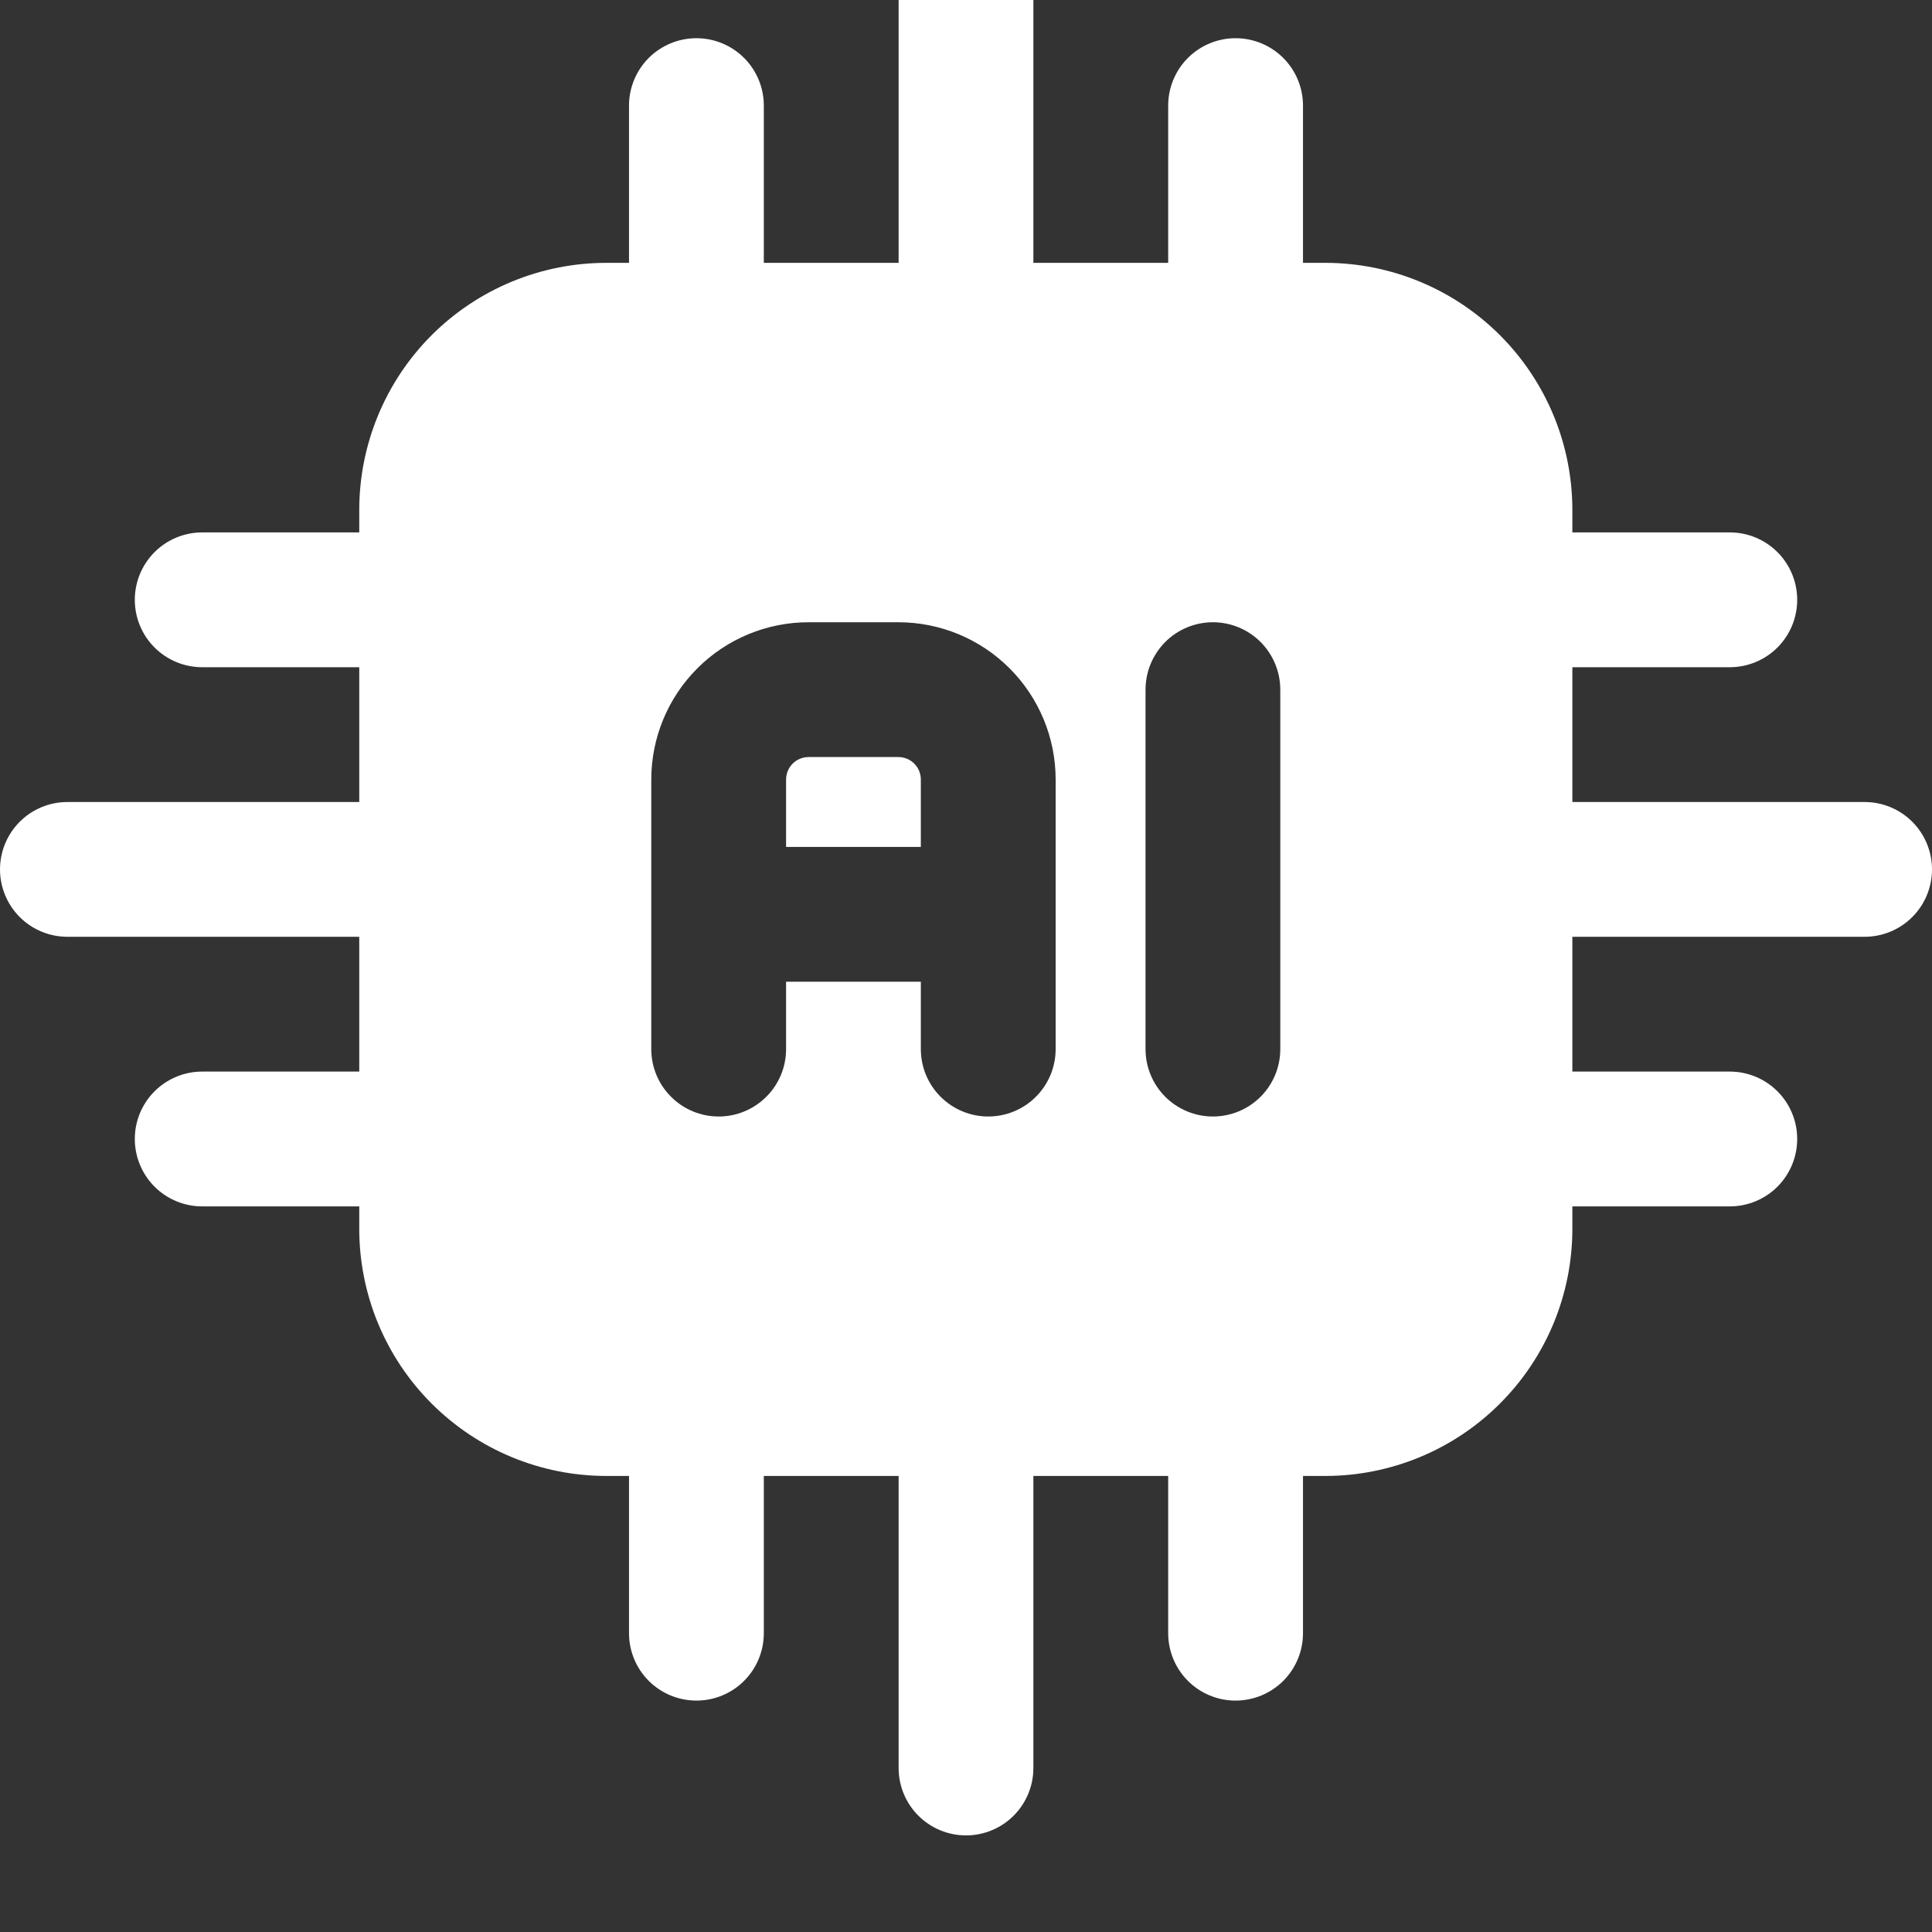
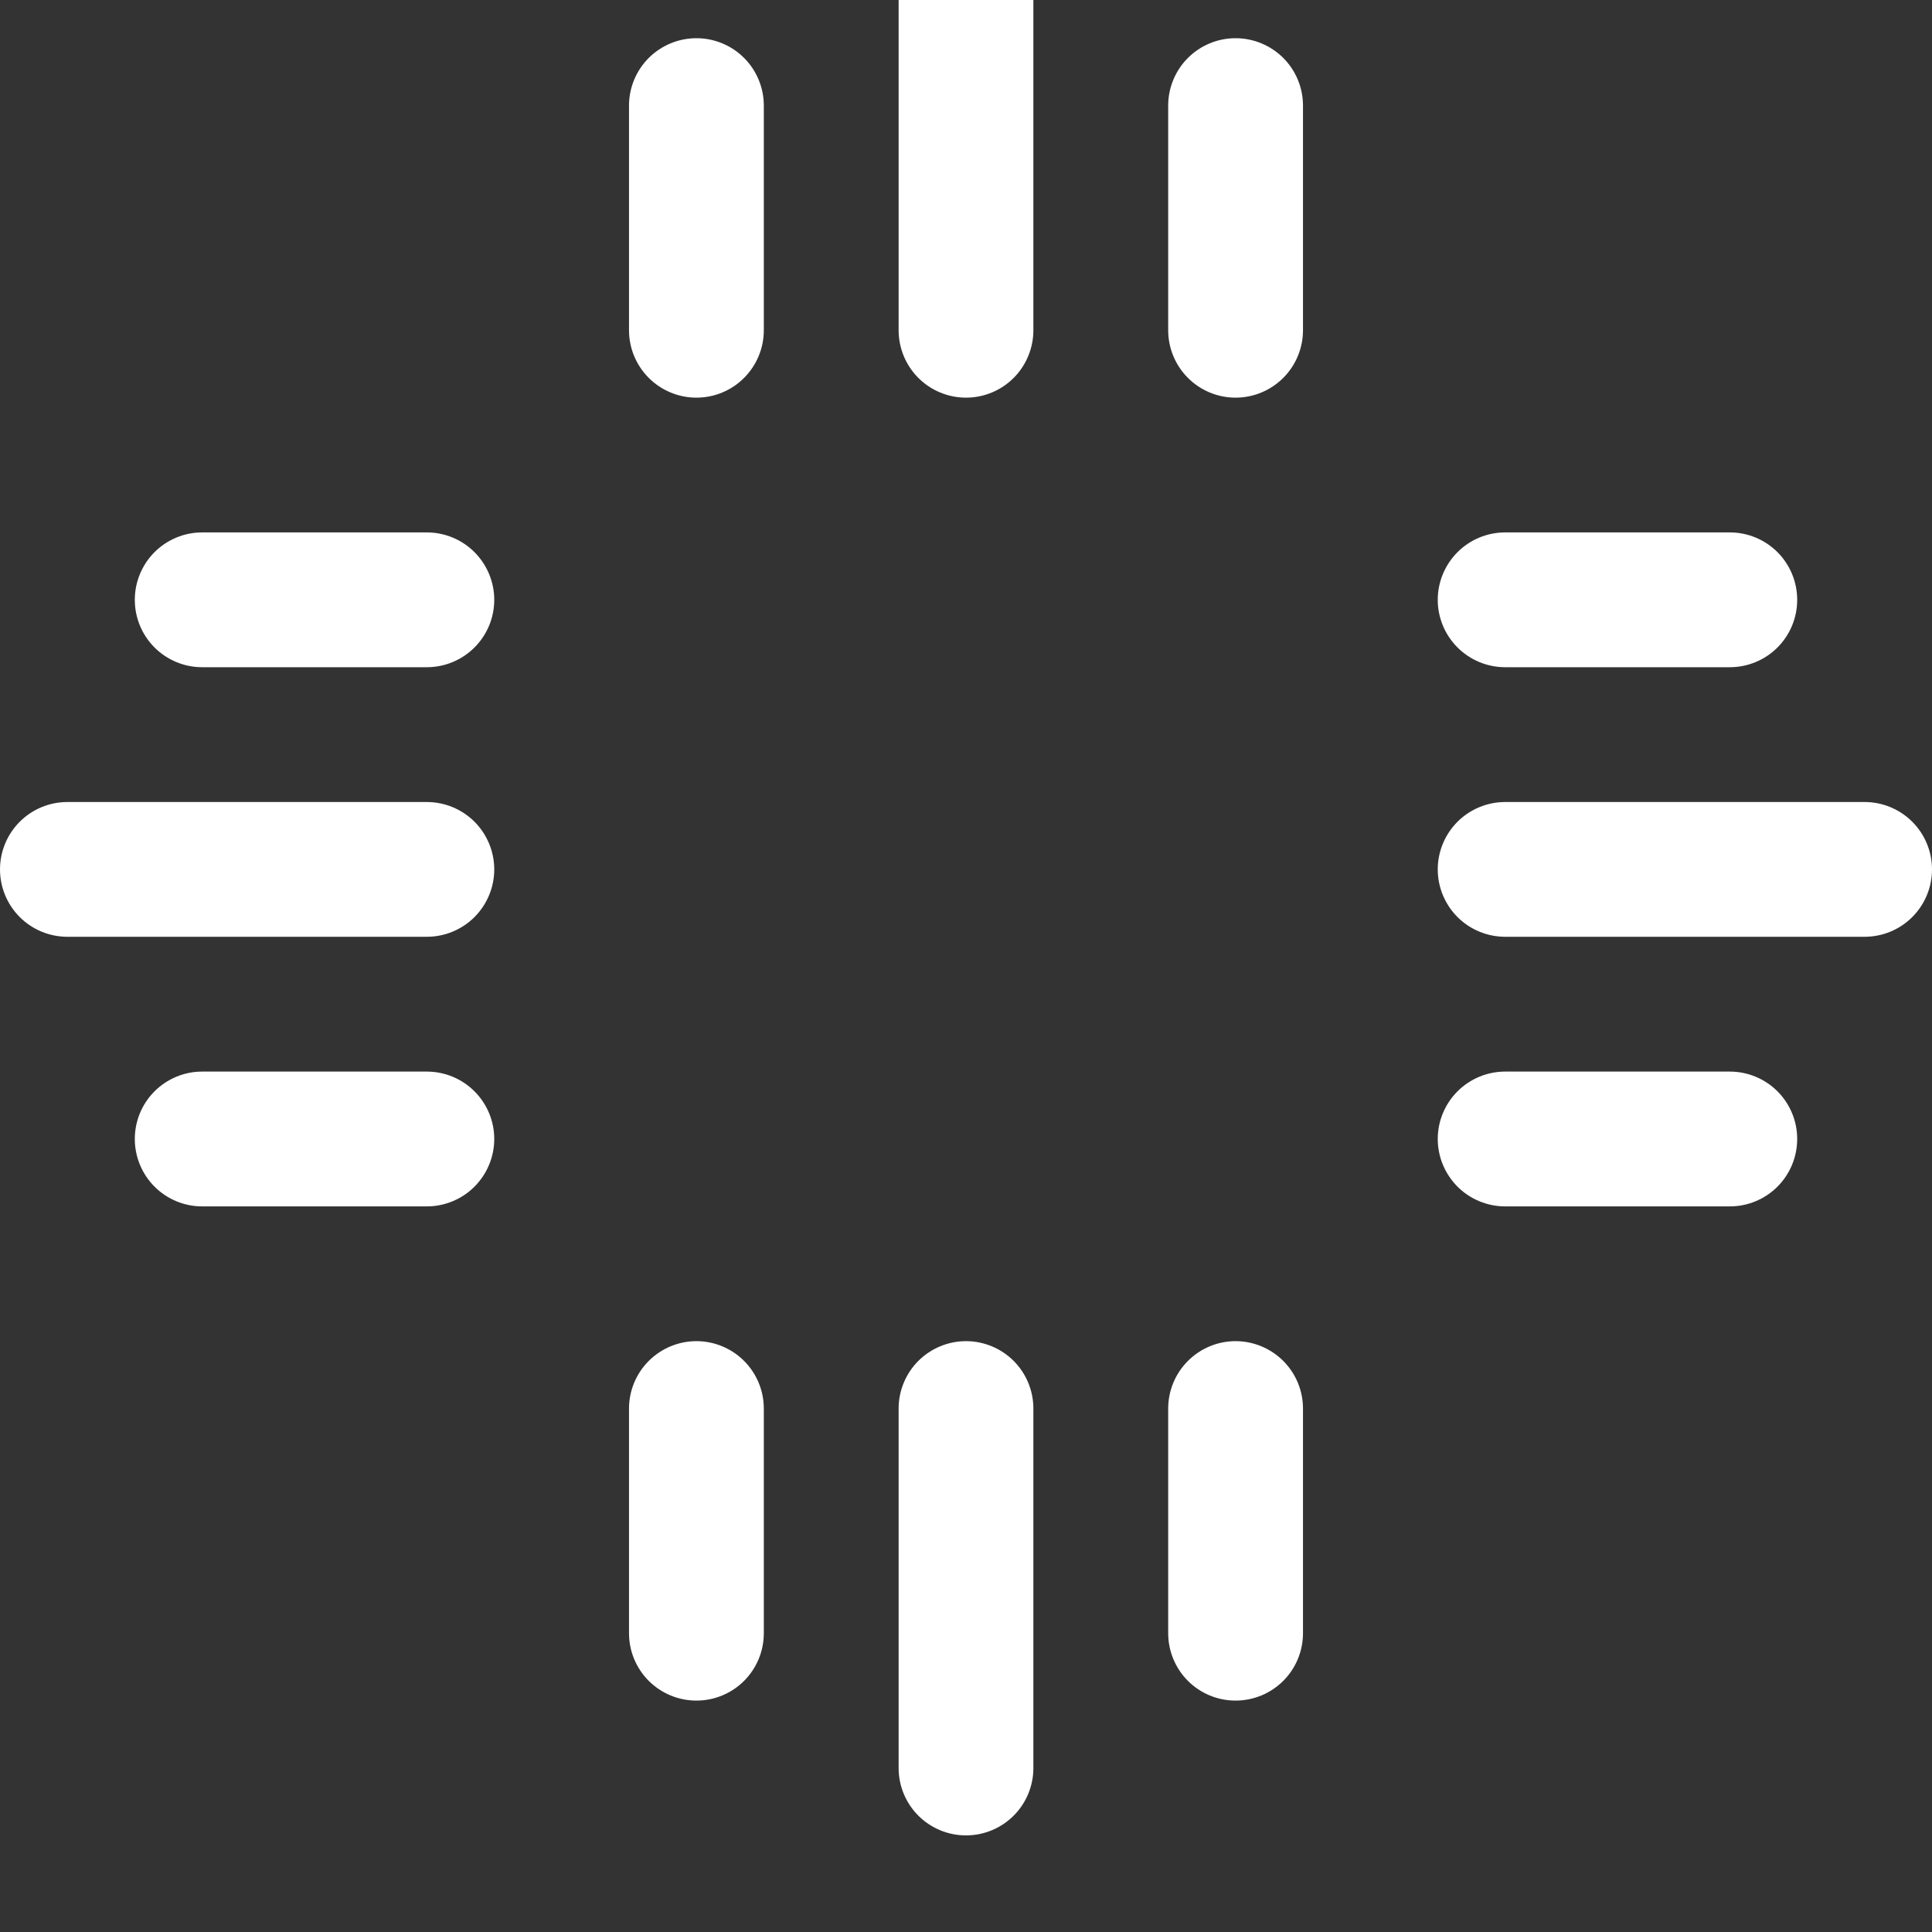
<svg xmlns="http://www.w3.org/2000/svg" width="40" height="40" viewBox="0 0 40 40" fill="none">
  <rect x="0" y="0" width="40" height="40" fill="#333333" stroke="none" />
  <g clip-path="url(#clip0_817_2261)">
-     <path fill-rule="evenodd" clip-rule="evenodd" d="M32.554 10.558C32.554 9.201 32.015 7.9 31.055 6.94C30.096 5.981 28.794 5.442 27.438 5.442H12.554C11.197 5.442 9.896 5.981 8.936 6.94C7.977 7.9 7.438 9.201 7.438 10.558V25.442C7.438 26.799 7.977 28.1 8.936 29.059C9.896 30.019 11.197 30.558 12.554 30.558H27.438C28.794 30.558 30.096 30.019 31.055 29.059C32.015 28.1 32.554 26.799 32.554 25.442V10.558ZM23.717 14.279V21.721C23.717 22.091 23.864 22.446 24.125 22.707C24.387 22.969 24.742 23.116 25.112 23.116C25.482 23.116 25.837 22.969 26.099 22.707C26.36 22.446 26.507 22.091 26.507 21.721V14.279C26.507 13.909 26.36 13.554 26.099 13.292C25.837 13.03 25.482 12.883 25.112 12.883C24.742 12.883 24.387 13.03 24.125 13.292C23.864 13.554 23.717 13.909 23.717 14.279ZM21.856 21.721V16.139C21.856 15.276 21.513 14.448 20.902 13.837C20.292 13.226 19.464 12.883 18.6 12.883H16.74C15.876 12.883 15.048 13.226 14.438 13.837C13.827 14.448 13.484 15.276 13.484 16.139V21.721C13.484 22.091 13.631 22.446 13.893 22.707C14.154 22.969 14.509 23.116 14.879 23.116C15.249 23.116 15.604 22.969 15.866 22.707C16.128 22.446 16.275 22.091 16.275 21.721V20.325H19.065V21.721C19.065 22.091 19.212 22.446 19.474 22.707C19.736 22.969 20.091 23.116 20.461 23.116C20.831 23.116 21.186 22.969 21.447 22.707C21.709 22.446 21.856 22.091 21.856 21.721ZM16.275 17.535H19.065V16.139C19.065 16.016 19.016 15.898 18.929 15.81C18.842 15.723 18.724 15.674 18.6 15.674H16.74C16.616 15.674 16.498 15.723 16.411 15.81C16.324 15.898 16.275 16.016 16.275 16.139V17.535Z" fill="white" />
    <path fill-rule="evenodd" clip-rule="evenodd" d="M31.163 19.395H38.605C38.975 19.395 39.33 19.248 39.591 18.987C39.853 18.725 40 18.37 40 18C40 17.63 39.853 17.275 39.591 17.013C39.33 16.752 38.975 16.605 38.605 16.605H31.163C30.793 16.605 30.438 16.752 30.176 17.013C29.915 17.275 29.767 17.63 29.767 18C29.767 18.37 29.915 18.725 30.176 18.987C30.438 19.248 30.793 19.395 31.163 19.395ZM21.395 6.837V-0.605C21.395 -0.975 21.248 -1.33 20.987 -1.591C20.725 -1.853 20.37 -2 20 -2C19.63 -2 19.275 -1.853 19.013 -1.591C18.752 -1.33 18.605 -0.975 18.605 -0.605V6.837C18.605 7.207 18.752 7.562 19.013 7.824C19.275 8.086 19.63 8.233 20 8.233C20.37 8.233 20.725 8.086 20.987 7.824C21.248 7.562 21.395 7.207 21.395 6.837ZM18.605 29.163V36.605C18.605 36.975 18.752 37.33 19.013 37.591C19.275 37.853 19.63 38 20 38C20.37 38 20.725 37.853 20.987 37.591C21.248 37.33 21.395 36.975 21.395 36.605V29.163C21.395 28.793 21.248 28.438 20.987 28.176C20.725 27.915 20.37 27.767 20 27.767C19.63 27.767 19.275 27.915 19.013 28.176C18.752 28.438 18.605 28.793 18.605 29.163ZM8.837 16.605H1.395C1.025 16.605 0.67 16.752 0.409 17.013C0.147 17.275 0 17.63 0 18C0 18.37 0.147 18.725 0.409 18.987C0.67 19.248 1.025 19.395 1.395 19.395H8.837C9.207 19.395 9.562 19.248 9.824 18.987C10.085 18.725 10.233 18.37 10.233 18C10.233 17.63 10.085 17.275 9.824 17.013C9.562 16.752 9.207 16.605 8.837 16.605ZM31.163 13.814H35.814C36.184 13.814 36.539 13.667 36.801 13.405C37.062 13.144 37.209 12.789 37.209 12.419C37.209 12.049 37.062 11.694 36.801 11.432C36.539 11.17 36.184 11.023 35.814 11.023H31.163C30.793 11.023 30.438 11.17 30.176 11.432C29.915 11.694 29.767 12.049 29.767 12.419C29.767 12.789 29.915 13.144 30.176 13.405C30.438 13.667 30.793 13.814 31.163 13.814ZM15.814 6.837V2.186C15.814 1.816 15.667 1.461 15.405 1.199C15.144 0.938 14.789 0.791 14.419 0.791C14.049 0.791 13.694 0.938 13.432 1.199C13.17 1.461 13.023 1.816 13.023 2.186V6.837C13.023 7.207 13.17 7.562 13.432 7.824C13.694 8.086 14.049 8.233 14.419 8.233C14.789 8.233 15.144 8.086 15.405 7.824C15.667 7.562 15.814 7.207 15.814 6.837ZM13.023 29.163V33.814C13.023 34.184 13.17 34.539 13.432 34.801C13.694 35.062 14.049 35.209 14.419 35.209C14.789 35.209 15.144 35.062 15.405 34.801C15.667 34.539 15.814 34.184 15.814 33.814V29.163C15.814 28.793 15.667 28.438 15.405 28.176C15.144 27.915 14.789 27.767 14.419 27.767C14.049 27.767 13.694 27.915 13.432 28.176C13.17 28.438 13.023 28.793 13.023 29.163ZM8.837 11.023H4.186C3.816 11.023 3.461 11.17 3.199 11.432C2.938 11.694 2.791 12.049 2.791 12.419C2.791 12.789 2.938 13.144 3.199 13.405C3.461 13.667 3.816 13.814 4.186 13.814H8.837C9.207 13.814 9.562 13.667 9.824 13.405C10.085 13.144 10.233 12.789 10.233 12.419C10.233 12.049 10.085 11.694 9.824 11.432C9.562 11.17 9.207 11.023 8.837 11.023ZM31.163 24.977H35.814C36.184 24.977 36.539 24.83 36.801 24.568C37.062 24.306 37.209 23.951 37.209 23.581C37.209 23.211 37.062 22.856 36.801 22.595C36.539 22.333 36.184 22.186 35.814 22.186H31.163C30.793 22.186 30.438 22.333 30.176 22.595C29.915 22.856 29.767 23.211 29.767 23.581C29.767 23.951 29.915 24.306 30.176 24.568C30.438 24.83 30.793 24.977 31.163 24.977ZM26.977 6.837V2.186C26.977 1.816 26.83 1.461 26.568 1.199C26.306 0.938 25.951 0.791 25.581 0.791C25.211 0.791 24.856 0.938 24.595 1.199C24.333 1.461 24.186 1.816 24.186 2.186V6.837C24.186 7.207 24.333 7.562 24.595 7.824C24.856 8.086 25.211 8.233 25.581 8.233C25.951 8.233 26.306 8.086 26.568 7.824C26.83 7.562 26.977 7.207 26.977 6.837ZM24.186 29.163V33.814C24.186 34.184 24.333 34.539 24.595 34.801C24.856 35.062 25.211 35.209 25.581 35.209C25.951 35.209 26.306 35.062 26.568 34.801C26.83 34.539 26.977 34.184 26.977 33.814V29.163C26.977 28.793 26.83 28.438 26.568 28.176C26.306 27.915 25.951 27.767 25.581 27.767C25.211 27.767 24.856 27.915 24.595 28.176C24.333 28.438 24.186 28.793 24.186 29.163ZM8.837 22.186H4.186C3.816 22.186 3.461 22.333 3.199 22.595C2.938 22.856 2.791 23.211 2.791 23.581C2.791 23.951 2.938 24.306 3.199 24.568C3.461 24.83 3.816 24.977 4.186 24.977H8.837C9.207 24.977 9.562 24.83 9.824 24.568C10.085 24.306 10.233 23.951 10.233 23.581C10.233 23.211 10.085 22.856 9.824 22.595C9.562 22.333 9.207 22.186 8.837 22.186Z" fill="white" />
  </g>
  <defs>
    <clipPath id="clip0_817_2261">
      <rect width="40" height="40" fill="white" />
    </clipPath>
  </defs>
</svg>